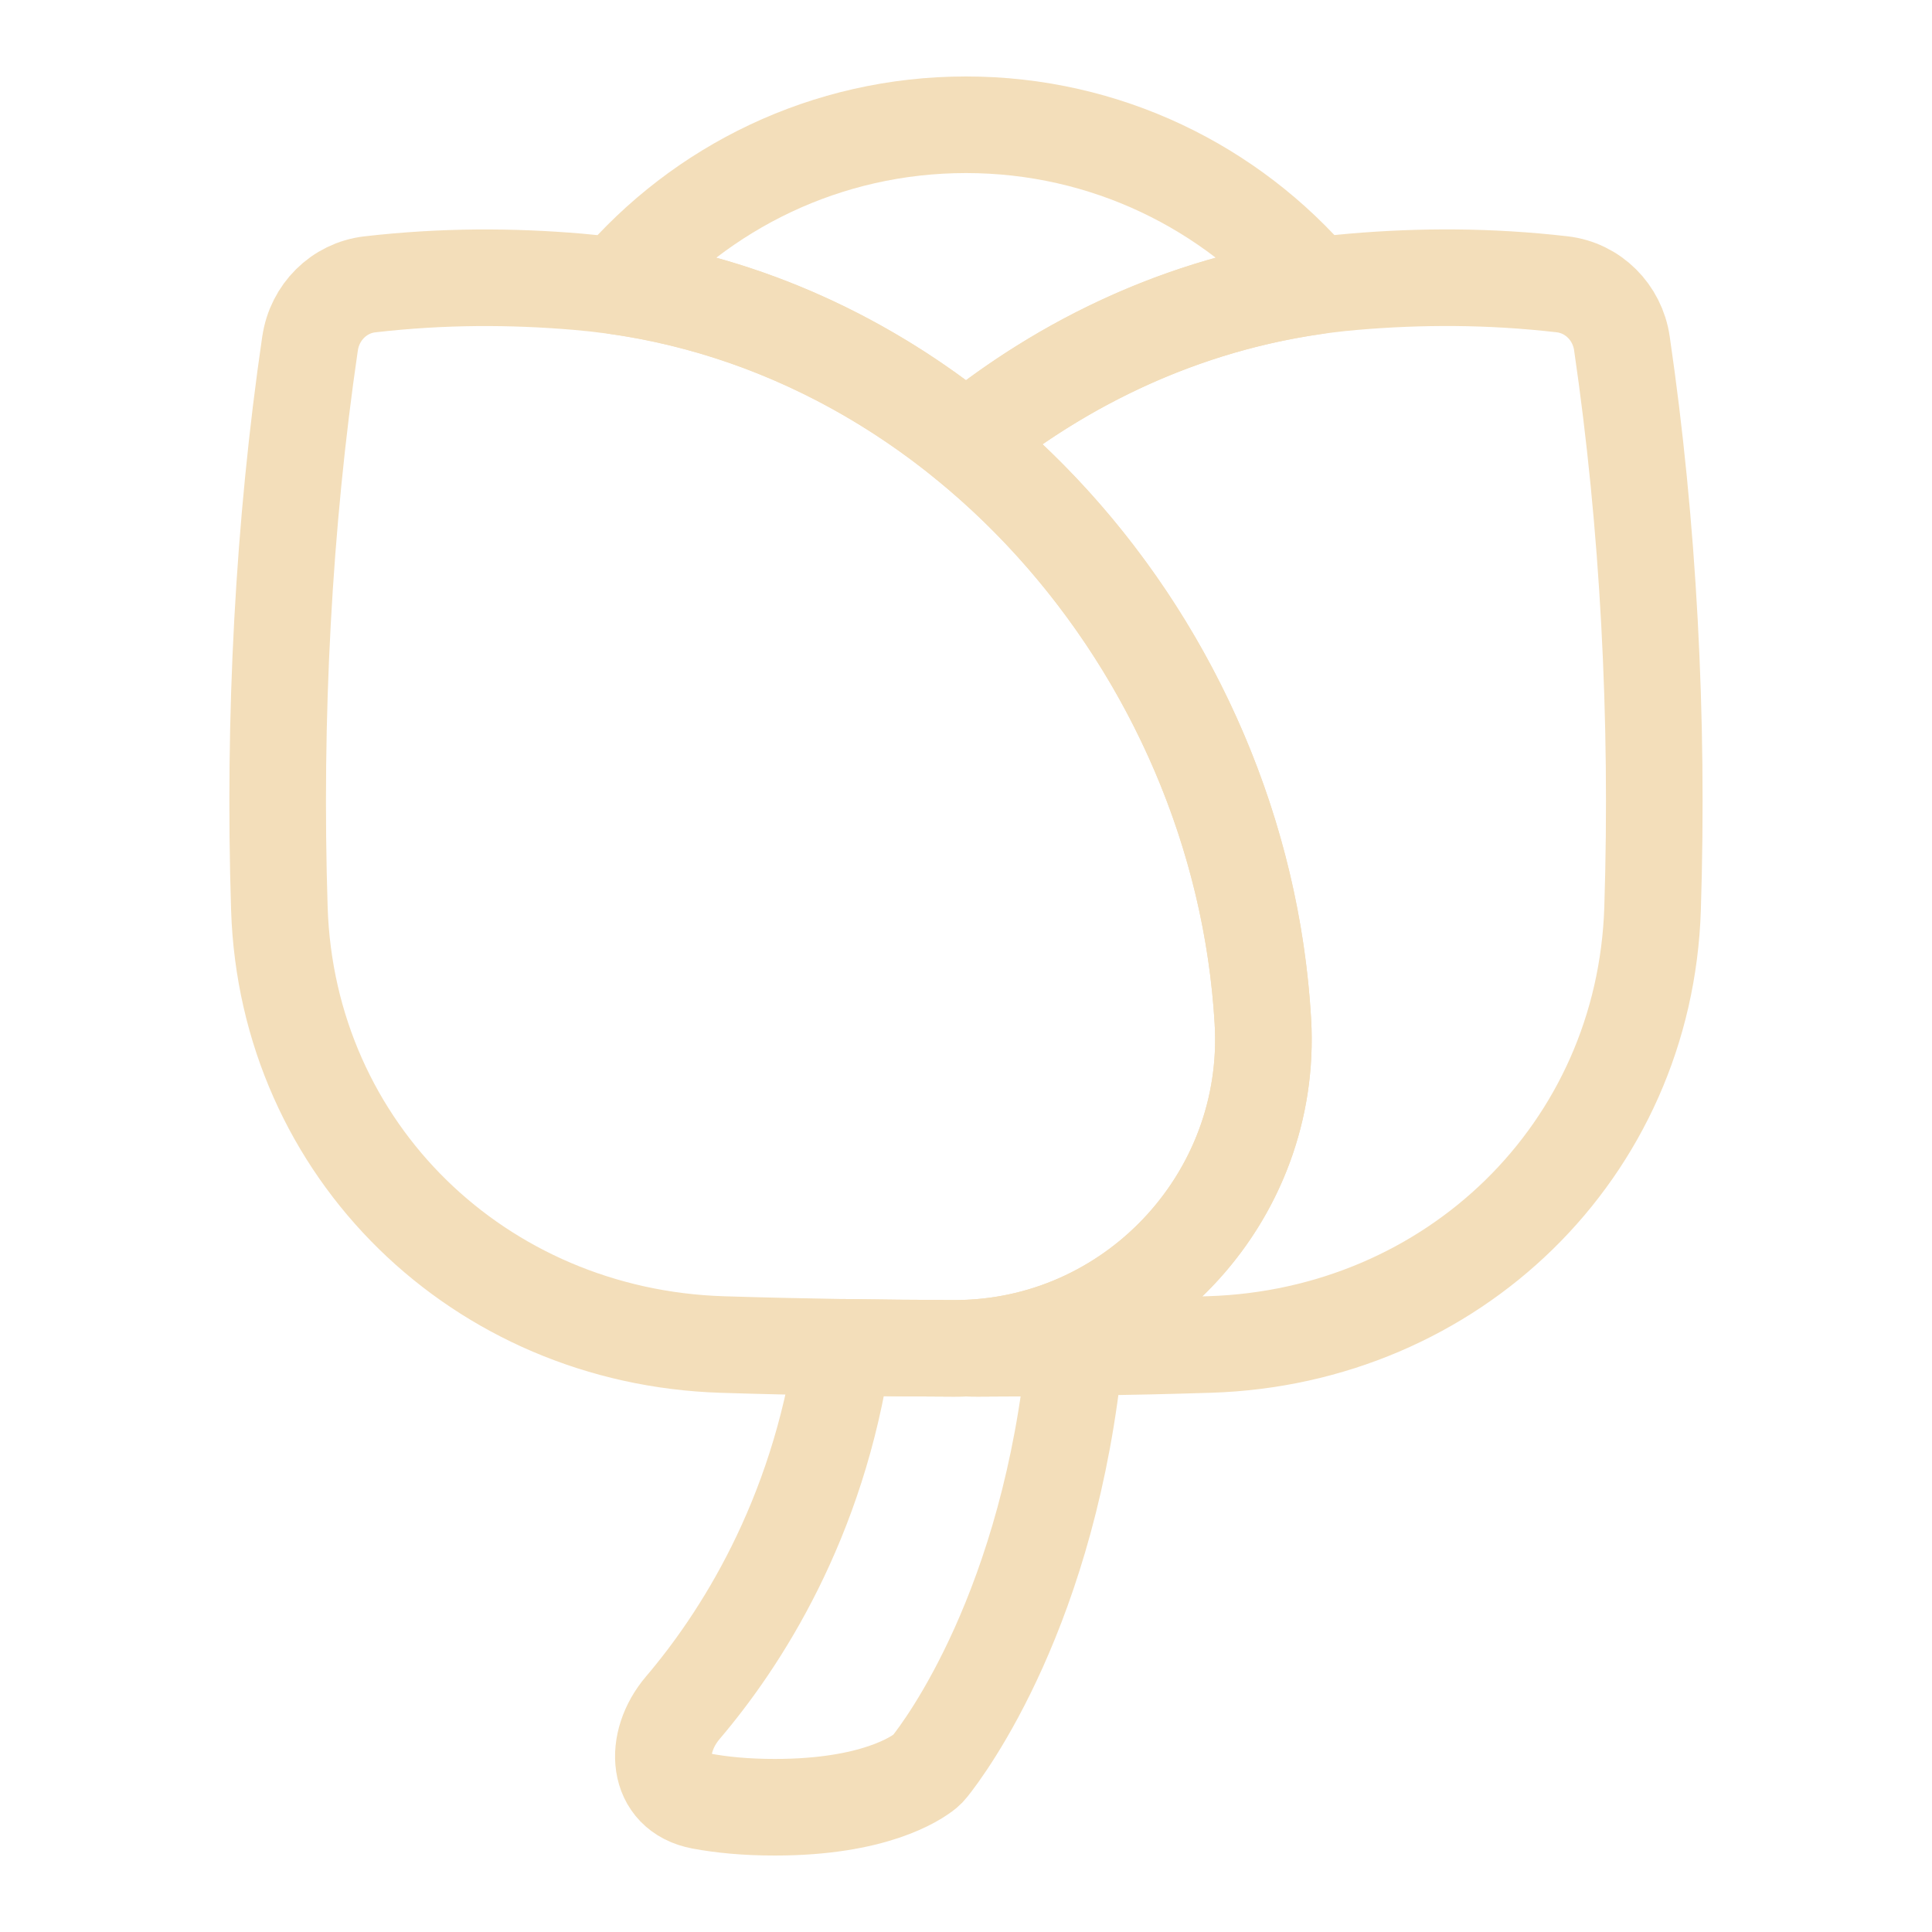
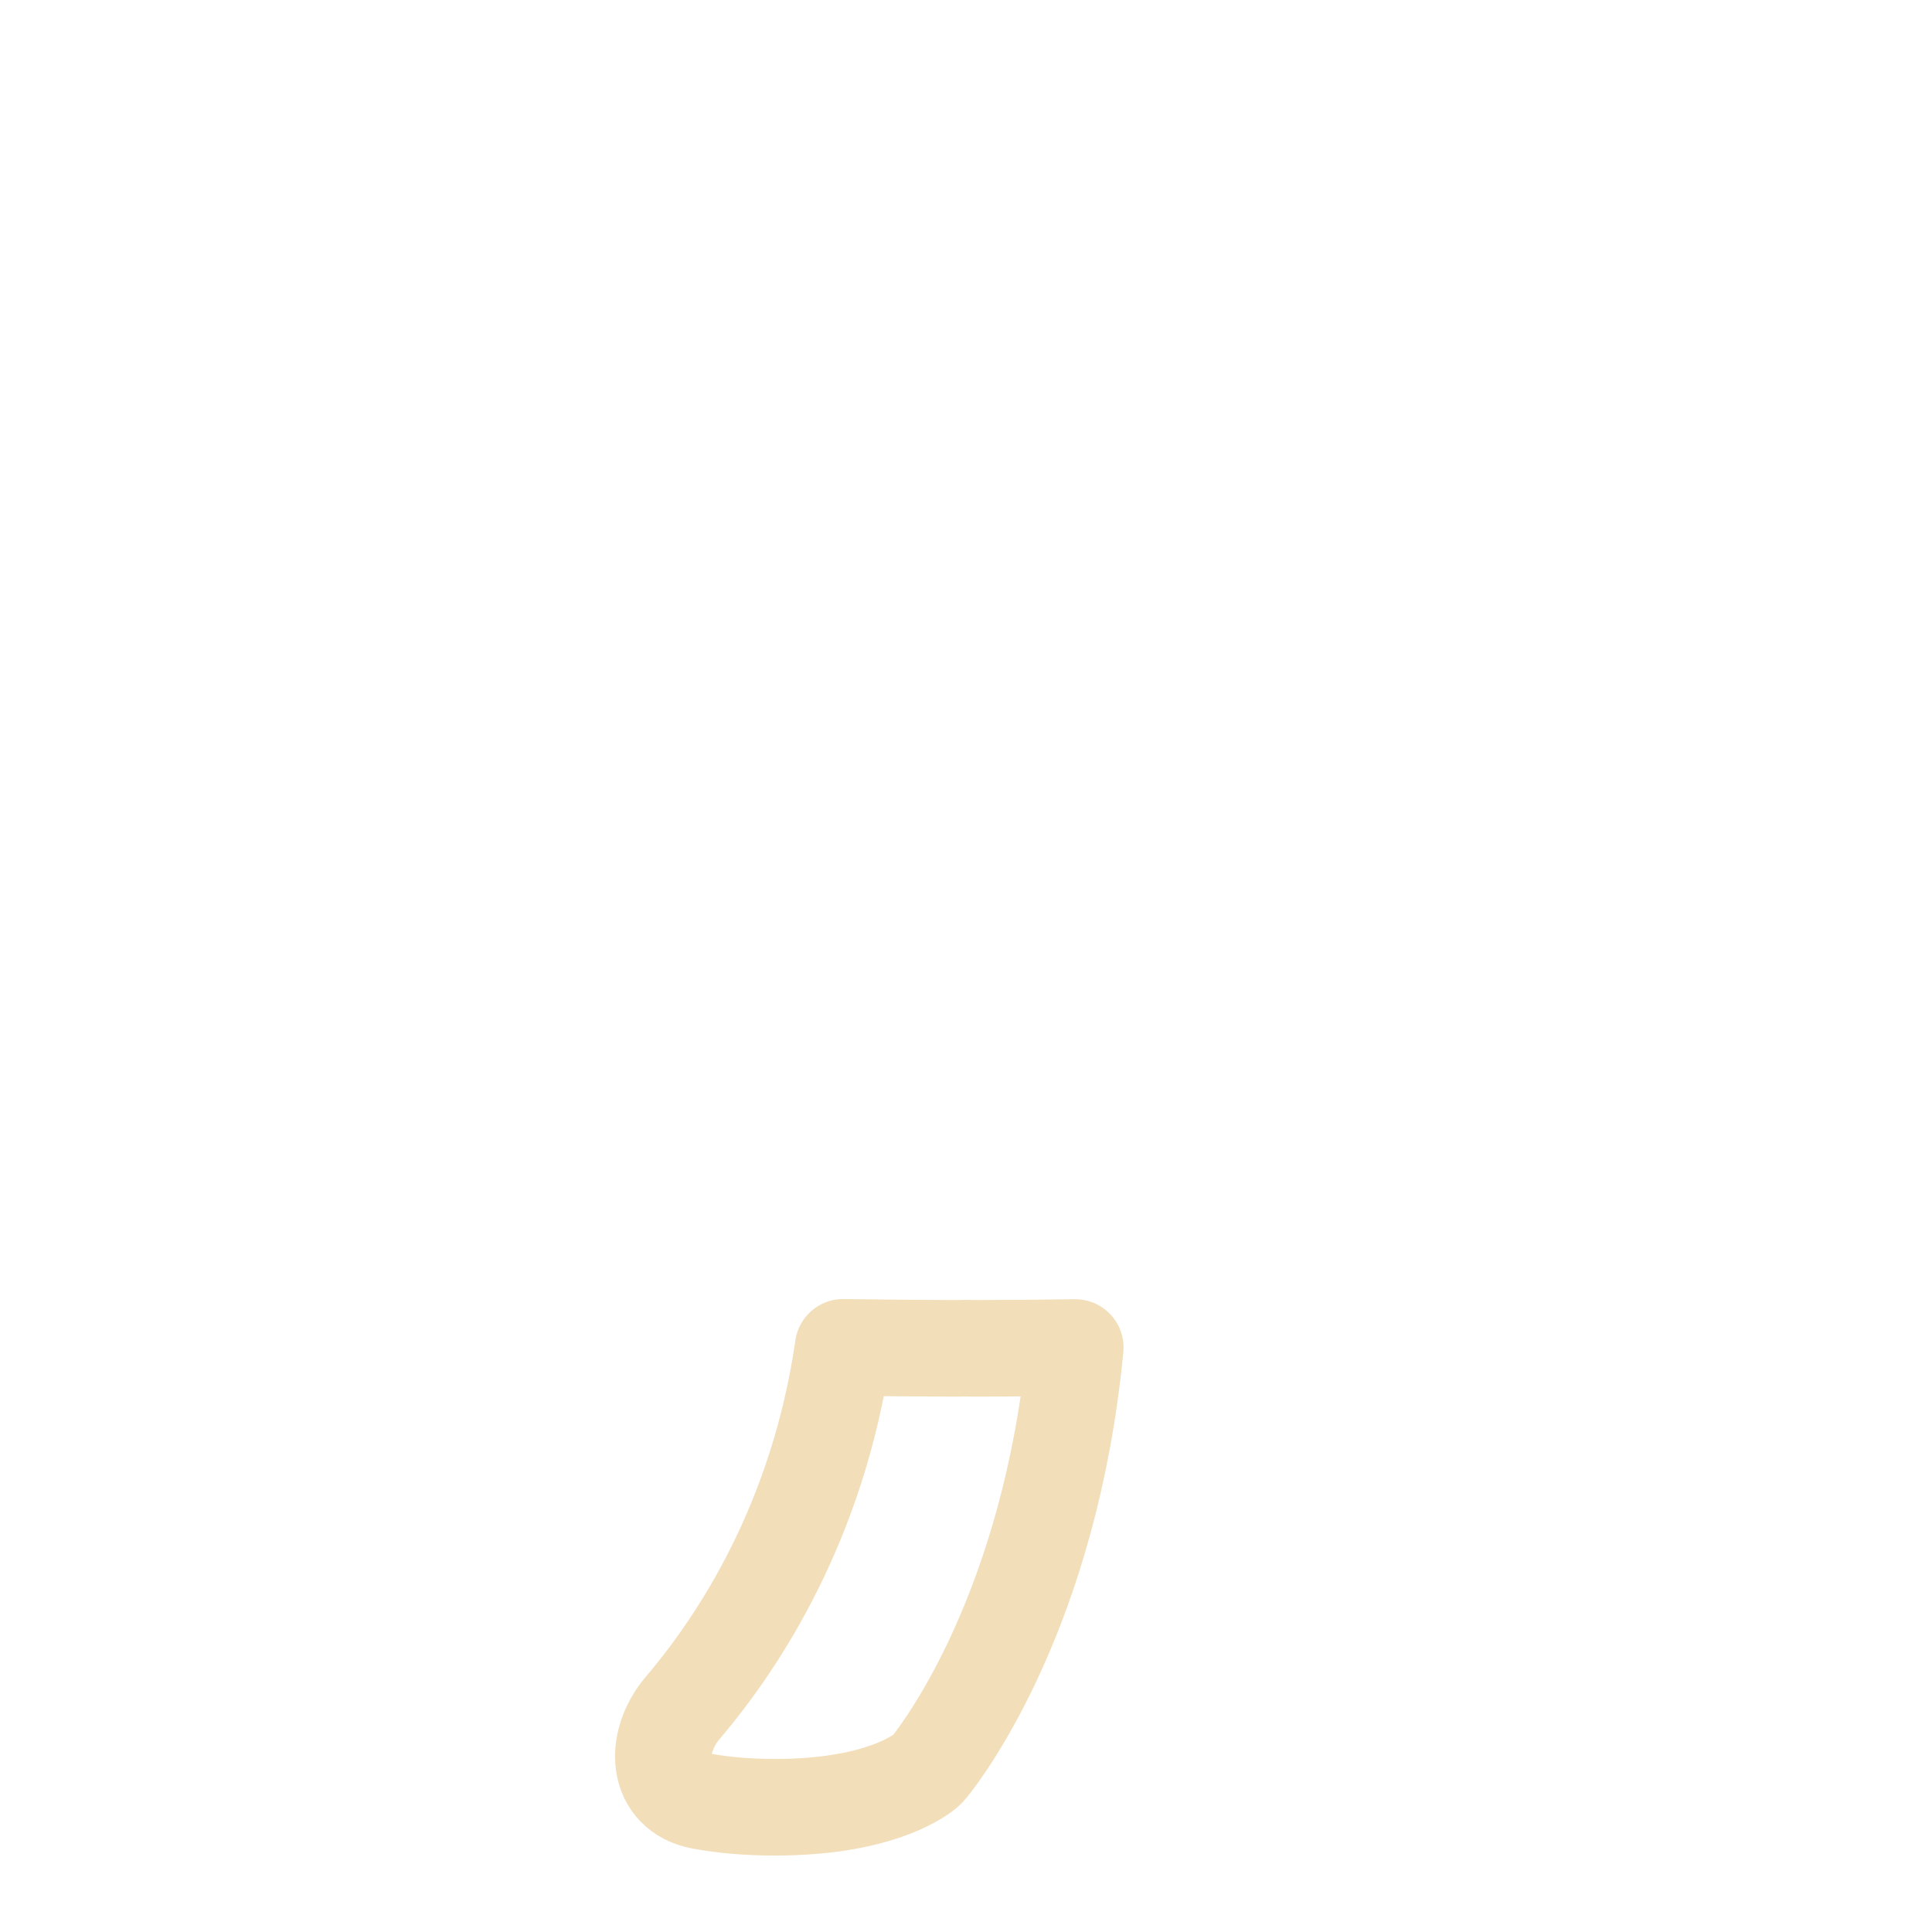
<svg xmlns="http://www.w3.org/2000/svg" fill="none" viewBox="-1 -1 40 40" id="Rose--Streamline-Plump.svg" height="40" width="40">
  <desc>Rose Streamline Icon: https://streamlinehq.com</desc>
  <g id="rose--nature-flower-rose-plant-tree">
-     <path id="Rectangle 1101" stroke="#f3deba" stroke-linejoin="round" d="M5.421 6.105c0.094 -0.639 0.595 -1.144 1.237 -1.218 1.504 -0.173 2.927 -0.171 4.313 -0.053 7.728 0.654 13.73 7.575 14.176 15.318 0.211 3.667 -2.728 6.776 -6.401 6.764 -1.502 -0.005 -3.143 -0.027 -4.793 -0.079 -5.021 -0.159 -9.009 -4.006 -9.169 -9.028 -0.126 -3.947 0.086 -7.951 0.636 -11.704Z" stroke-width="2" />
-     <path id="Subtract" stroke="#f3deba" stroke-linejoin="round" d="M19 26.911c0.084 0.003 0.169 0.004 0.253 0.004 1.502 -0.005 3.143 -0.027 4.793 -0.079 5.022 -0.159 9.009 -4.006 9.169 -9.028 0.126 -3.947 -0.086 -7.951 -0.636 -11.704 -0.094 -0.639 -0.595 -1.144 -1.237 -1.218 -1.504 -0.173 -2.927 -0.171 -4.313 -0.053C24.014 5.088 21.262 6.297 19 8.137c3.536 2.876 5.875 7.292 6.147 12.015 0.207 3.582 -2.594 6.632 -6.147 6.76Z" stroke-width="2" />
    <path id="Subtract_2" stroke="#f3deba" stroke-linecap="round" stroke-linejoin="round" d="M16.458 26.895c0.786 0.012 1.554 0.019 2.288 0.021 0.085 0 0.169 -0.001 0.253 -0.004 0.084 0.003 0.169 0.004 0.253 0.004 0.648 -0.002 1.321 -0.007 2.01 -0.017 -0.521 5.394 -2.702 8.287 -3.017 8.68 -0.025 0.032 -0.052 0.06 -0.083 0.086 -0.198 0.16 -1.067 0.752 -3.121 0.752 -0.606 0 -1.108 -0.051 -1.521 -0.128 -0.936 -0.174 -1 -1.206 -0.383 -1.932 1.168 -1.373 2.8 -3.86 3.32 -7.462Z" stroke-width="2" />
-     <path id="Subtract_3" stroke="#f3deba" stroke-linejoin="round" d="M11.768 4.923C13.51 2.879 16.104 1.583 19 1.583s5.49 1.296 7.232 3.34c-2.703 0.385 -5.171 1.537 -7.232 3.213 -2.061 -1.676 -4.529 -2.829 -7.232 -3.213Z" stroke-width="2" />
  </g>
</svg>